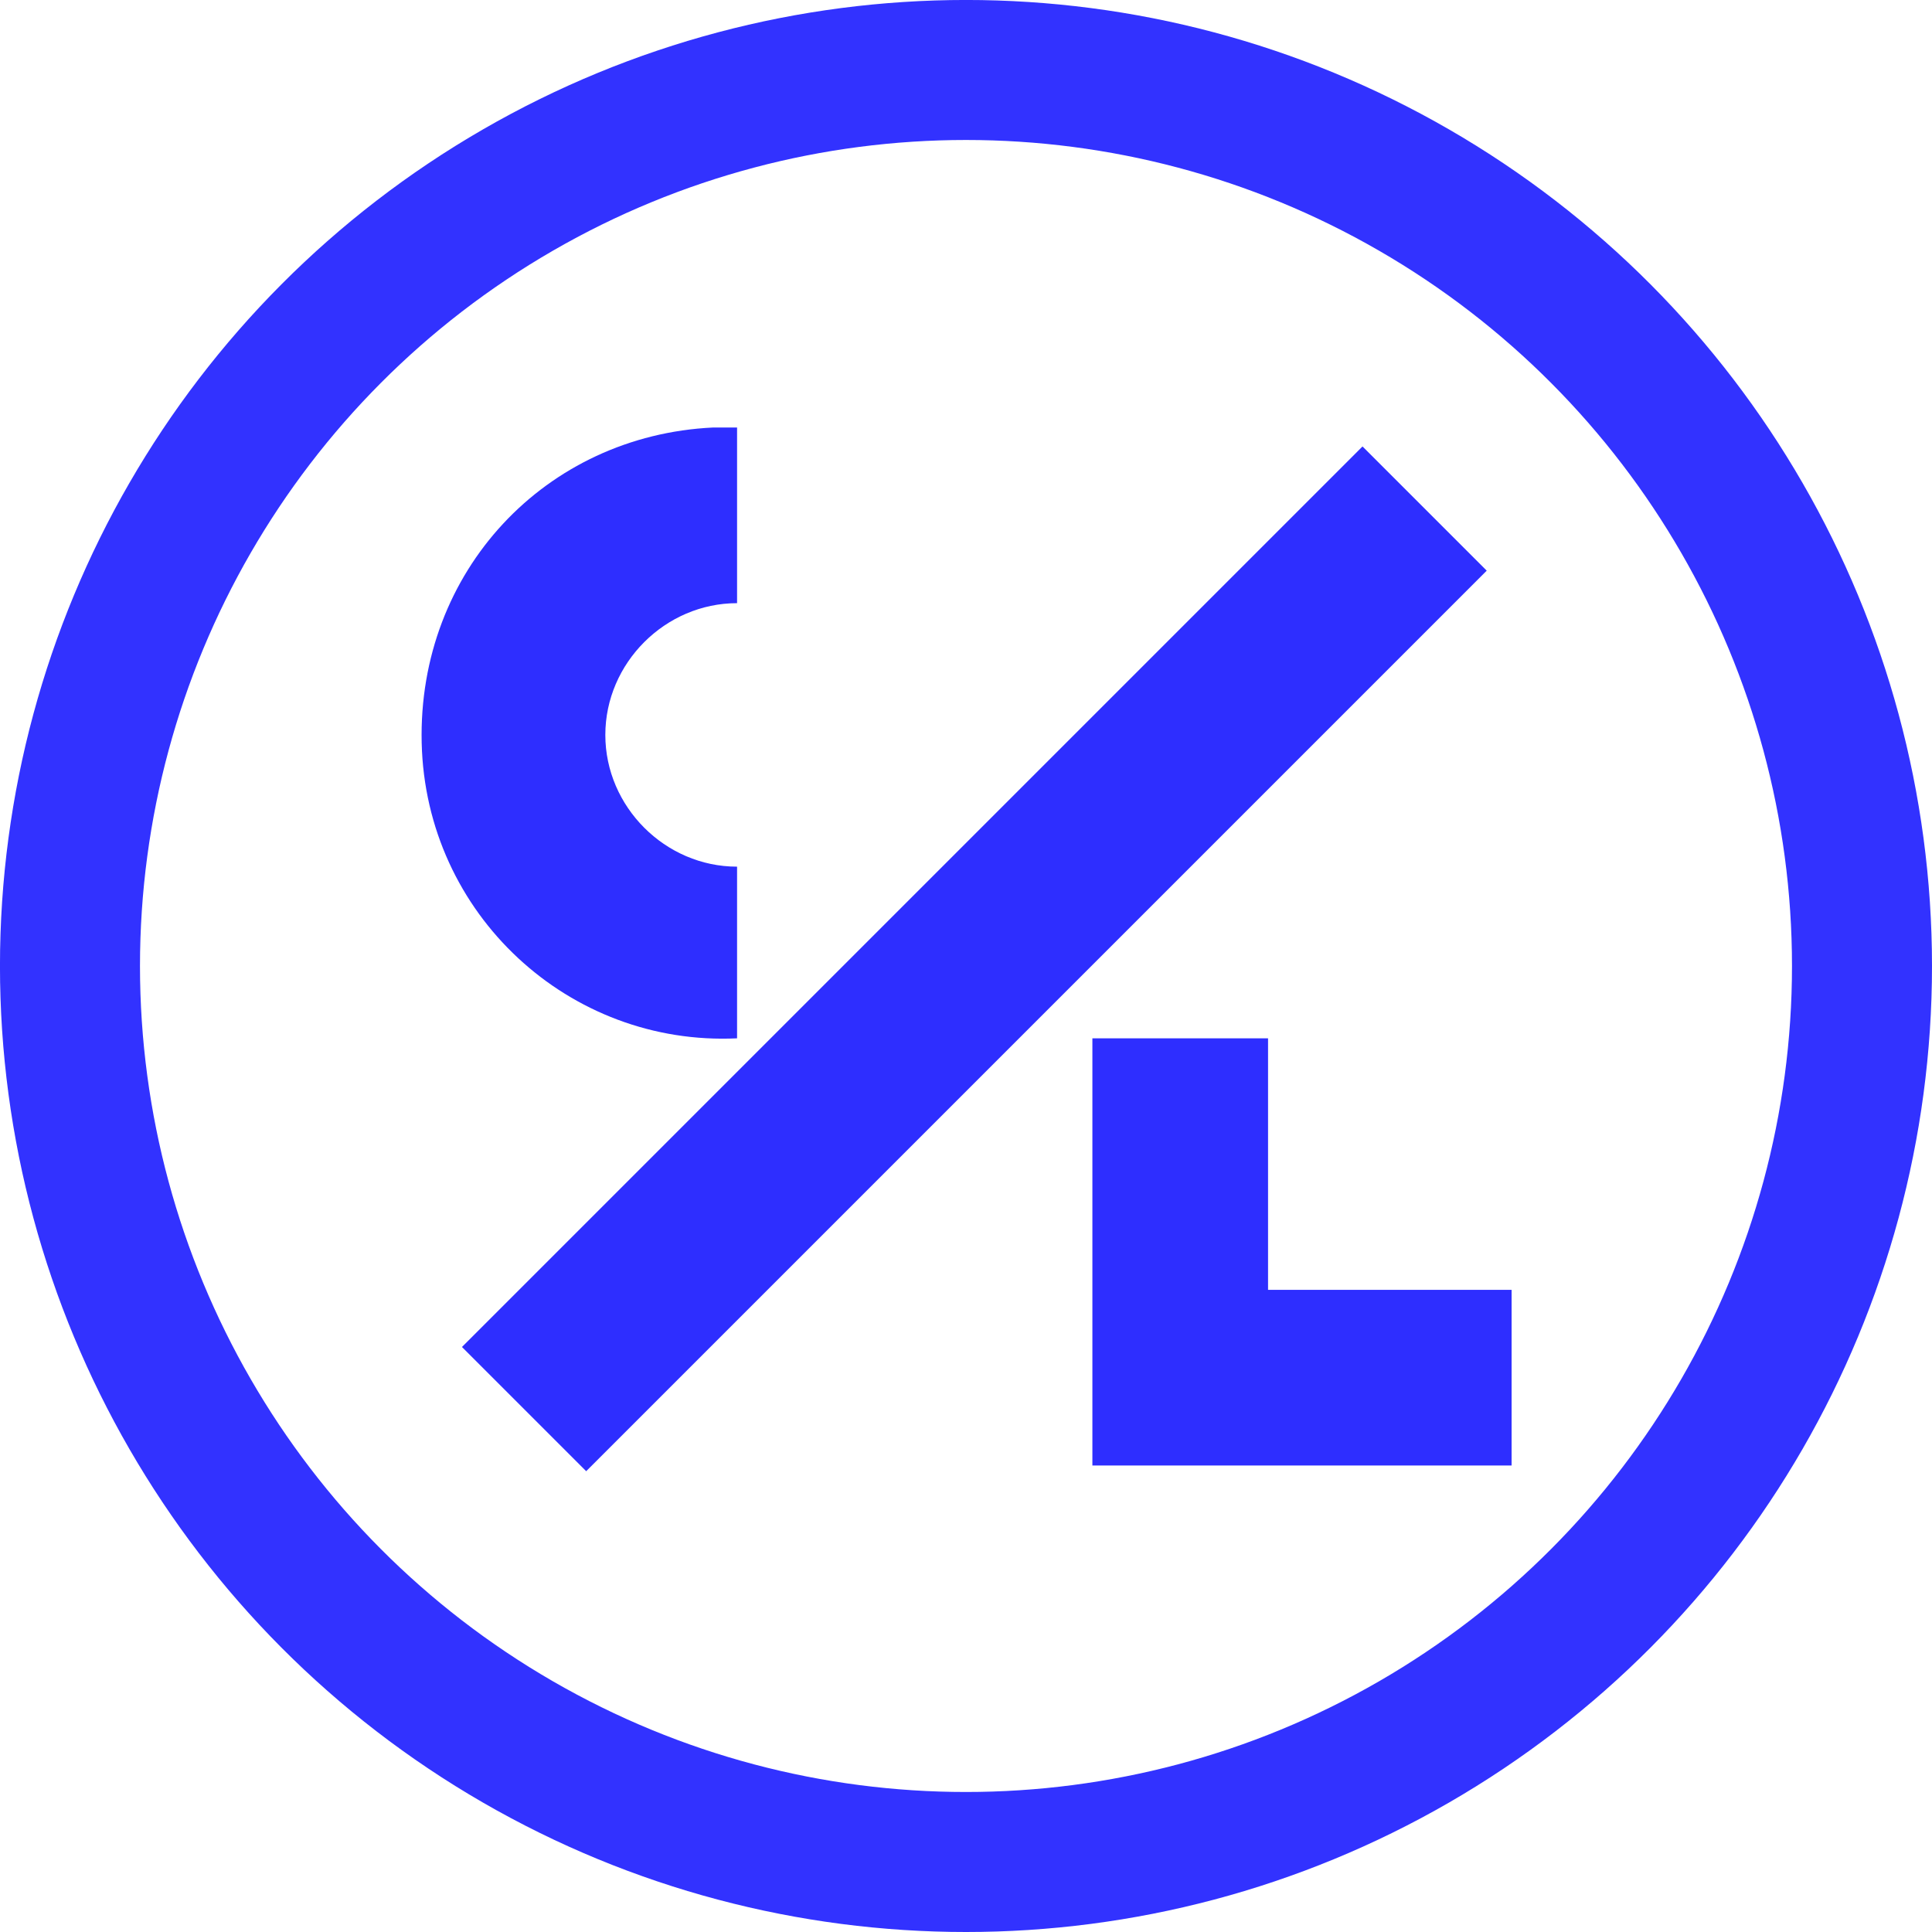
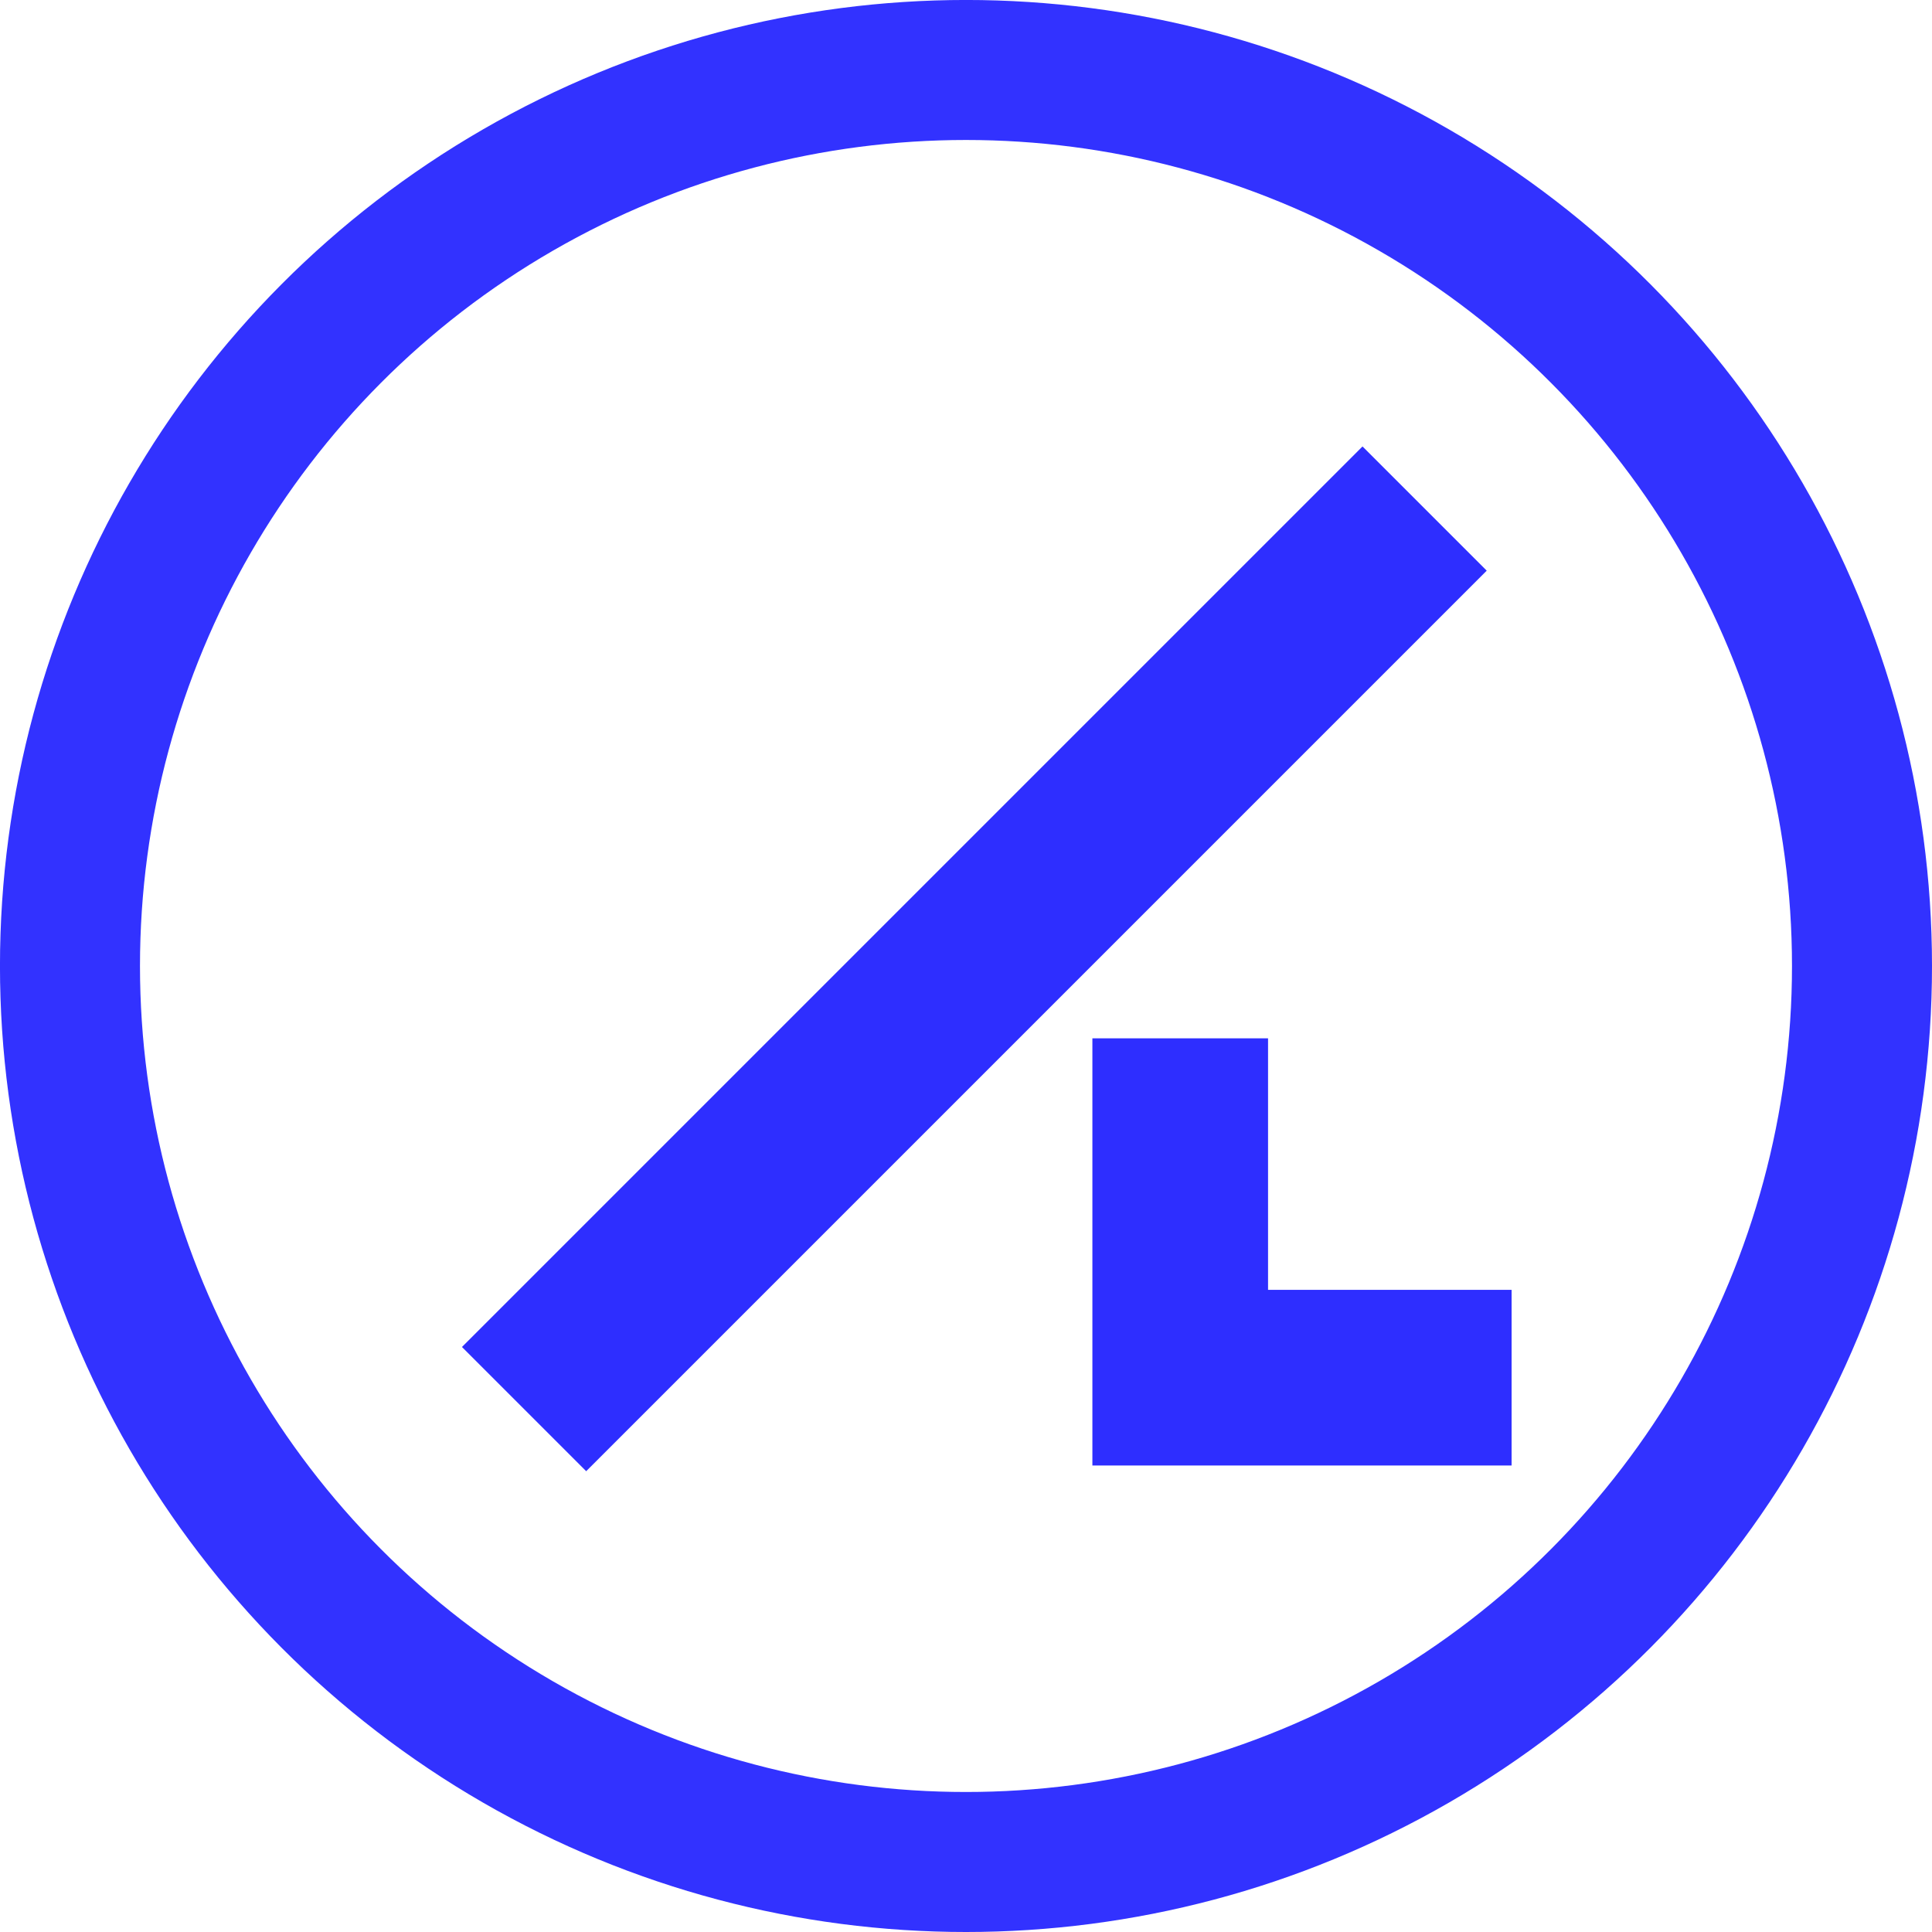
<svg xmlns="http://www.w3.org/2000/svg" xmlns:ns1="http://www.inkscape.org/namespaces/inkscape" xmlns:ns2="http://sodipodi.sourceforge.net/DTD/sodipodi-0.dtd" width="73.025mm" height="73.025mm" viewBox="0 0 73.025 73.025" version="1.1" id="svg3176" ns1:version="1.2.1 (9c6d41e4, 2022-07-14)" ns2:docname="Clever Token CLEV Icon 256x256.svg">
  <ns2:namedview id="namedview3178" pagecolor="#ffffff" bordercolor="#666666" borderopacity="1.0" ns1:showpageshadow="2" ns1:pageopacity="0.0" ns1:pagecheckerboard="0" ns1:deskcolor="#d1d1d1" ns1:document-units="mm" showgrid="false" ns1:zoom="0.60934343" ns1:cx="285.55325" ns1:cy="454.58765" ns1:current-layer="layer1" />
  <defs id="defs3173" />
  <g ns1:label="Слой 1" ns1:groupmode="layer" id="layer1" transform="translate(-29.488,-28.185)">
    <circle style="opacity:0.98;fill:none;fill-opacity:1;fill-rule:evenodd;stroke:#2e2eff;stroke-width:5.292;stroke-dasharray:none;stroke-opacity:1" id="path1537" cx="66" cy="64.697" r="33.867" />
    <g id="g2049" transform="matrix(1.509,0,0,1.509,-346.266,-150.005)">
-       <path class="st0" d="m 267.471,144.093 c -4.2,0.2 -7.8,-3.1 -7.9,-7.4 -0.1,-4.3 3.1,-7.7 7.3,-7.9 0.2,0 0.4,0 0.6,0 v 4.4 c -1.8,0 -3.3,1.5 -3.3,3.3 0,1.8 1.5,3.3 3.3,3.3 z" id="path1819" style="fill:#2e2eff" />
      <rect x="76.902" y="291.614" transform="rotate(-45)" class="st0" width="31.9" height="4.4" id="rect1823" style="fill:#2e2eff;stroke-width:1" />
      <polygon class="st0" points="21,21.6 27.1,21.6 27.1,26 16.6,26 16.6,15.3 21,15.3 " id="polygon1827" style="fill:#2e2eff" transform="translate(259.771,128.793)" />
    </g>
  </g>
</svg>